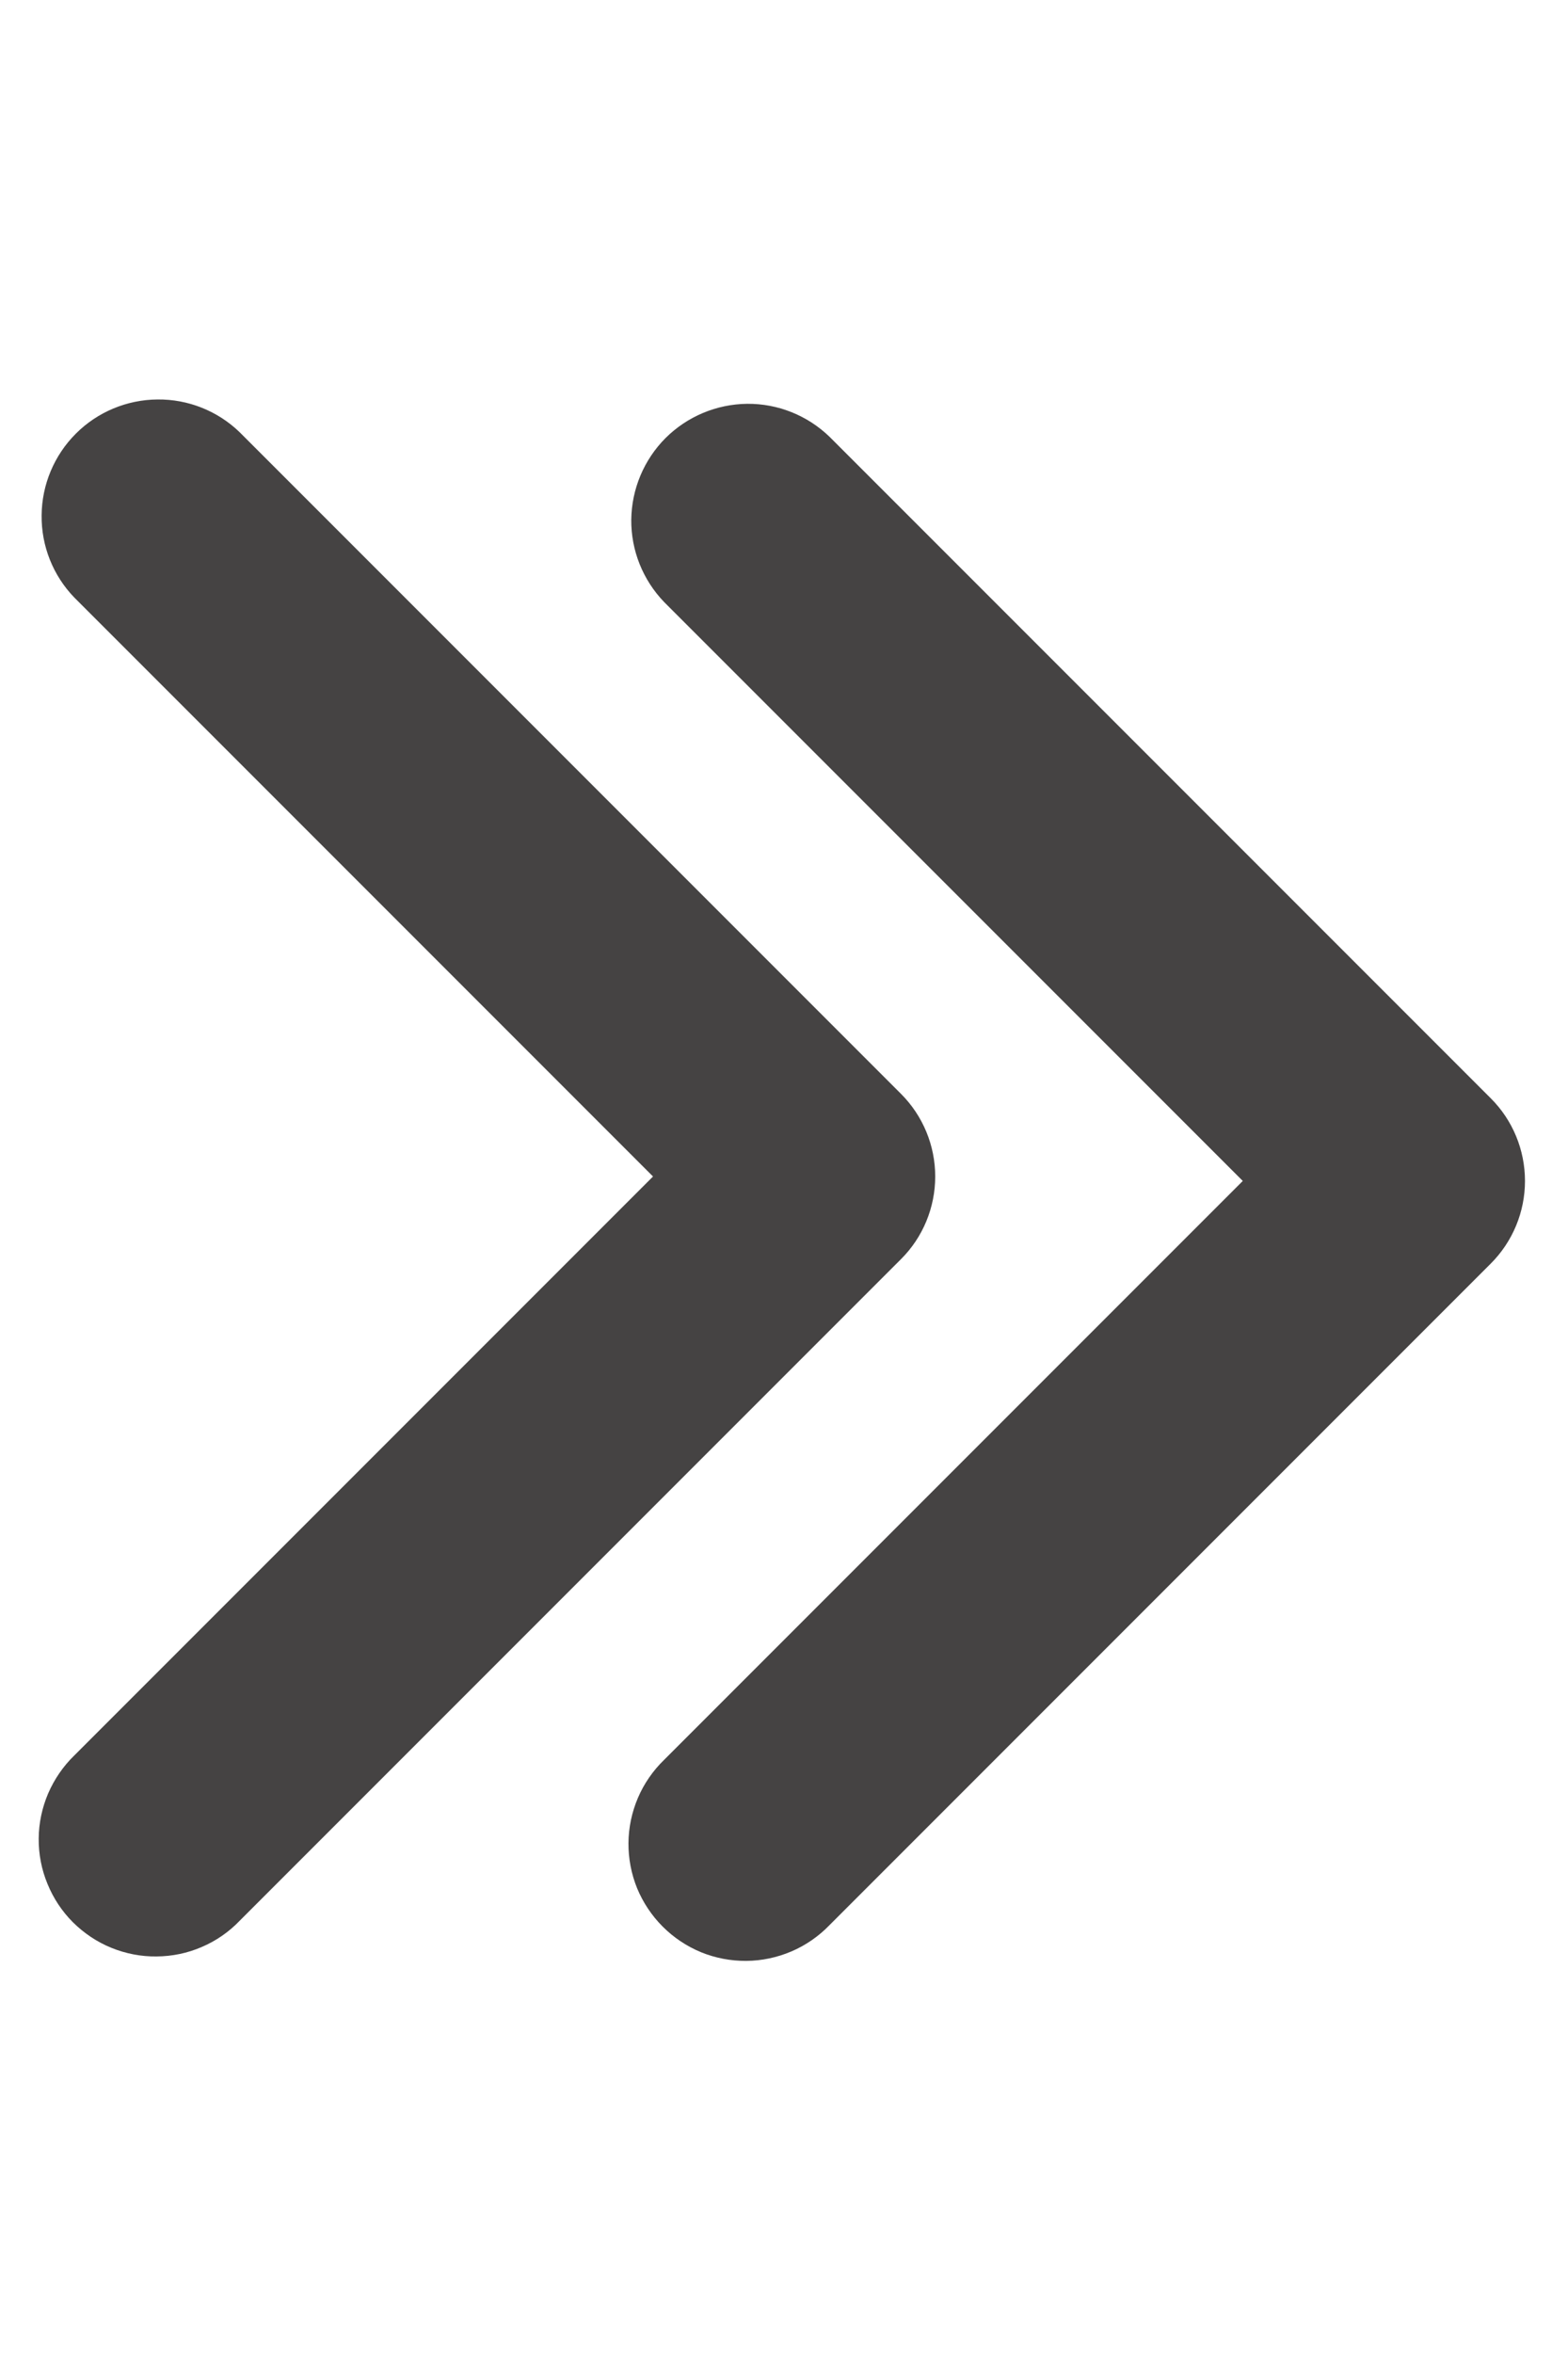
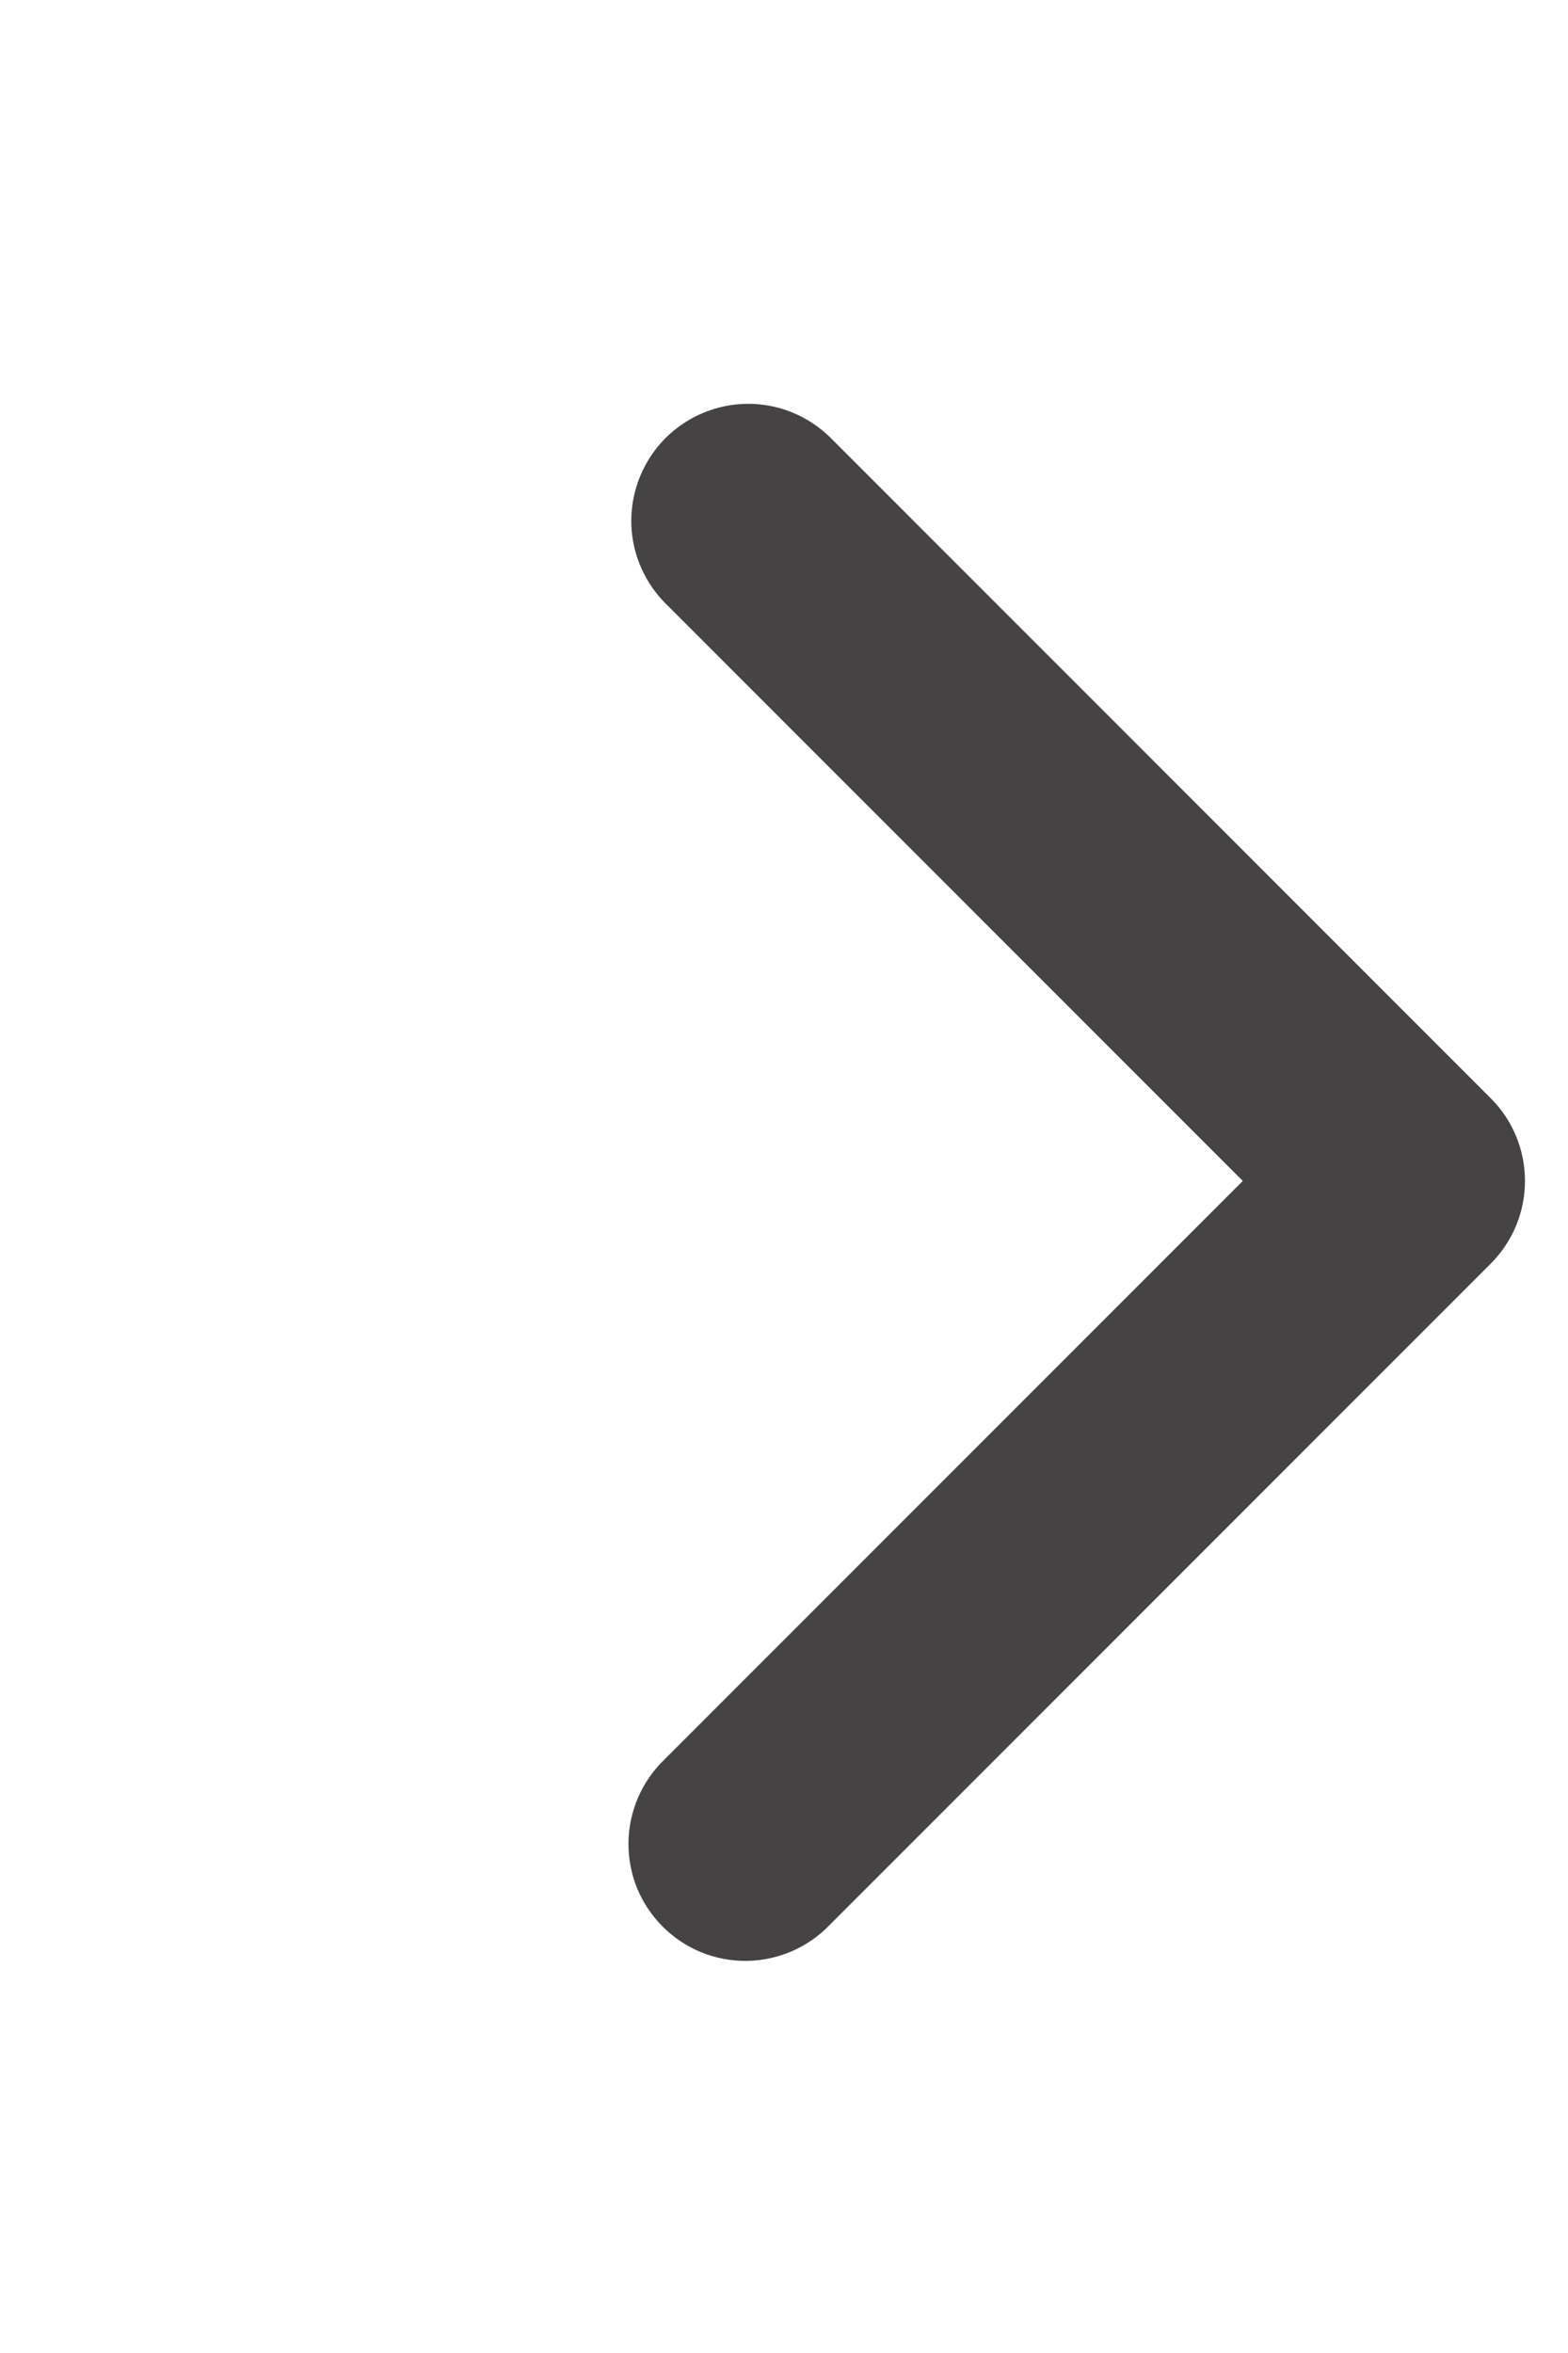
<svg xmlns="http://www.w3.org/2000/svg" width="12" height="18" viewBox="0 0 13.413 14" fill="none">
-   <path fill-rule="evenodd" clip-rule="evenodd" d="M7.707 6.293C7.895 6.481 8 6.735 8 7C8 7.265 7.895 7.52 7.707 7.707L2.05 13.364C1.958 13.46 1.848 13.536 1.726 13.588C1.604 13.641 1.473 13.668 1.34 13.669C1.207 13.671 1.075 13.645 0.952 13.595C0.829 13.545 0.718 13.47 0.624 13.377C0.53 13.283 0.456 13.171 0.406 13.048C0.355 12.925 0.33 12.794 0.331 12.661C0.332 12.528 0.36 12.397 0.412 12.275C0.465 12.153 0.541 12.042 0.636 11.95L5.586 7L0.636 2.05C0.454 1.862 0.353 1.609 0.356 1.347C0.358 1.085 0.463 0.834 0.649 0.648C0.834 0.463 1.085 0.358 1.347 0.356C1.609 0.353 1.862 0.454 2.05 0.636L7.707 6.293Z" fill="#454343" />
  <path fill-rule="evenodd" clip-rule="evenodd" d="M 12.752 6.331 C 12.94 6.518 13.045 6.773 13.045 7.038 C 13.045 7.303 12.94 7.557 12.752 7.745 L 7.095 13.402 C 7.003 13.497 6.892 13.574 6.77 13.626 C 6.648 13.678 6.517 13.706 6.384 13.707 C 6.252 13.708 6.12 13.683 5.997 13.633 C 5.874 13.582 5.763 13.508 5.669 13.414 C 5.575 13.32 5.501 13.209 5.45 13.086 C 5.4 12.963 5.375 12.831 5.376 12.699 C 5.377 12.566 5.405 12.435 5.457 12.313 C 5.509 12.191 5.586 12.08 5.681 11.988 L 10.631 7.038 L 5.681 2.088 C 5.499 1.899 5.398 1.647 5.4 1.385 C 5.403 1.122 5.508 0.872 5.693 0.686 C 5.879 0.501 6.129 0.396 6.392 0.393 C 6.654 0.391 6.906 0.492 7.095 0.674 L 12.752 6.331 Z" fill="#454343" />
</svg>